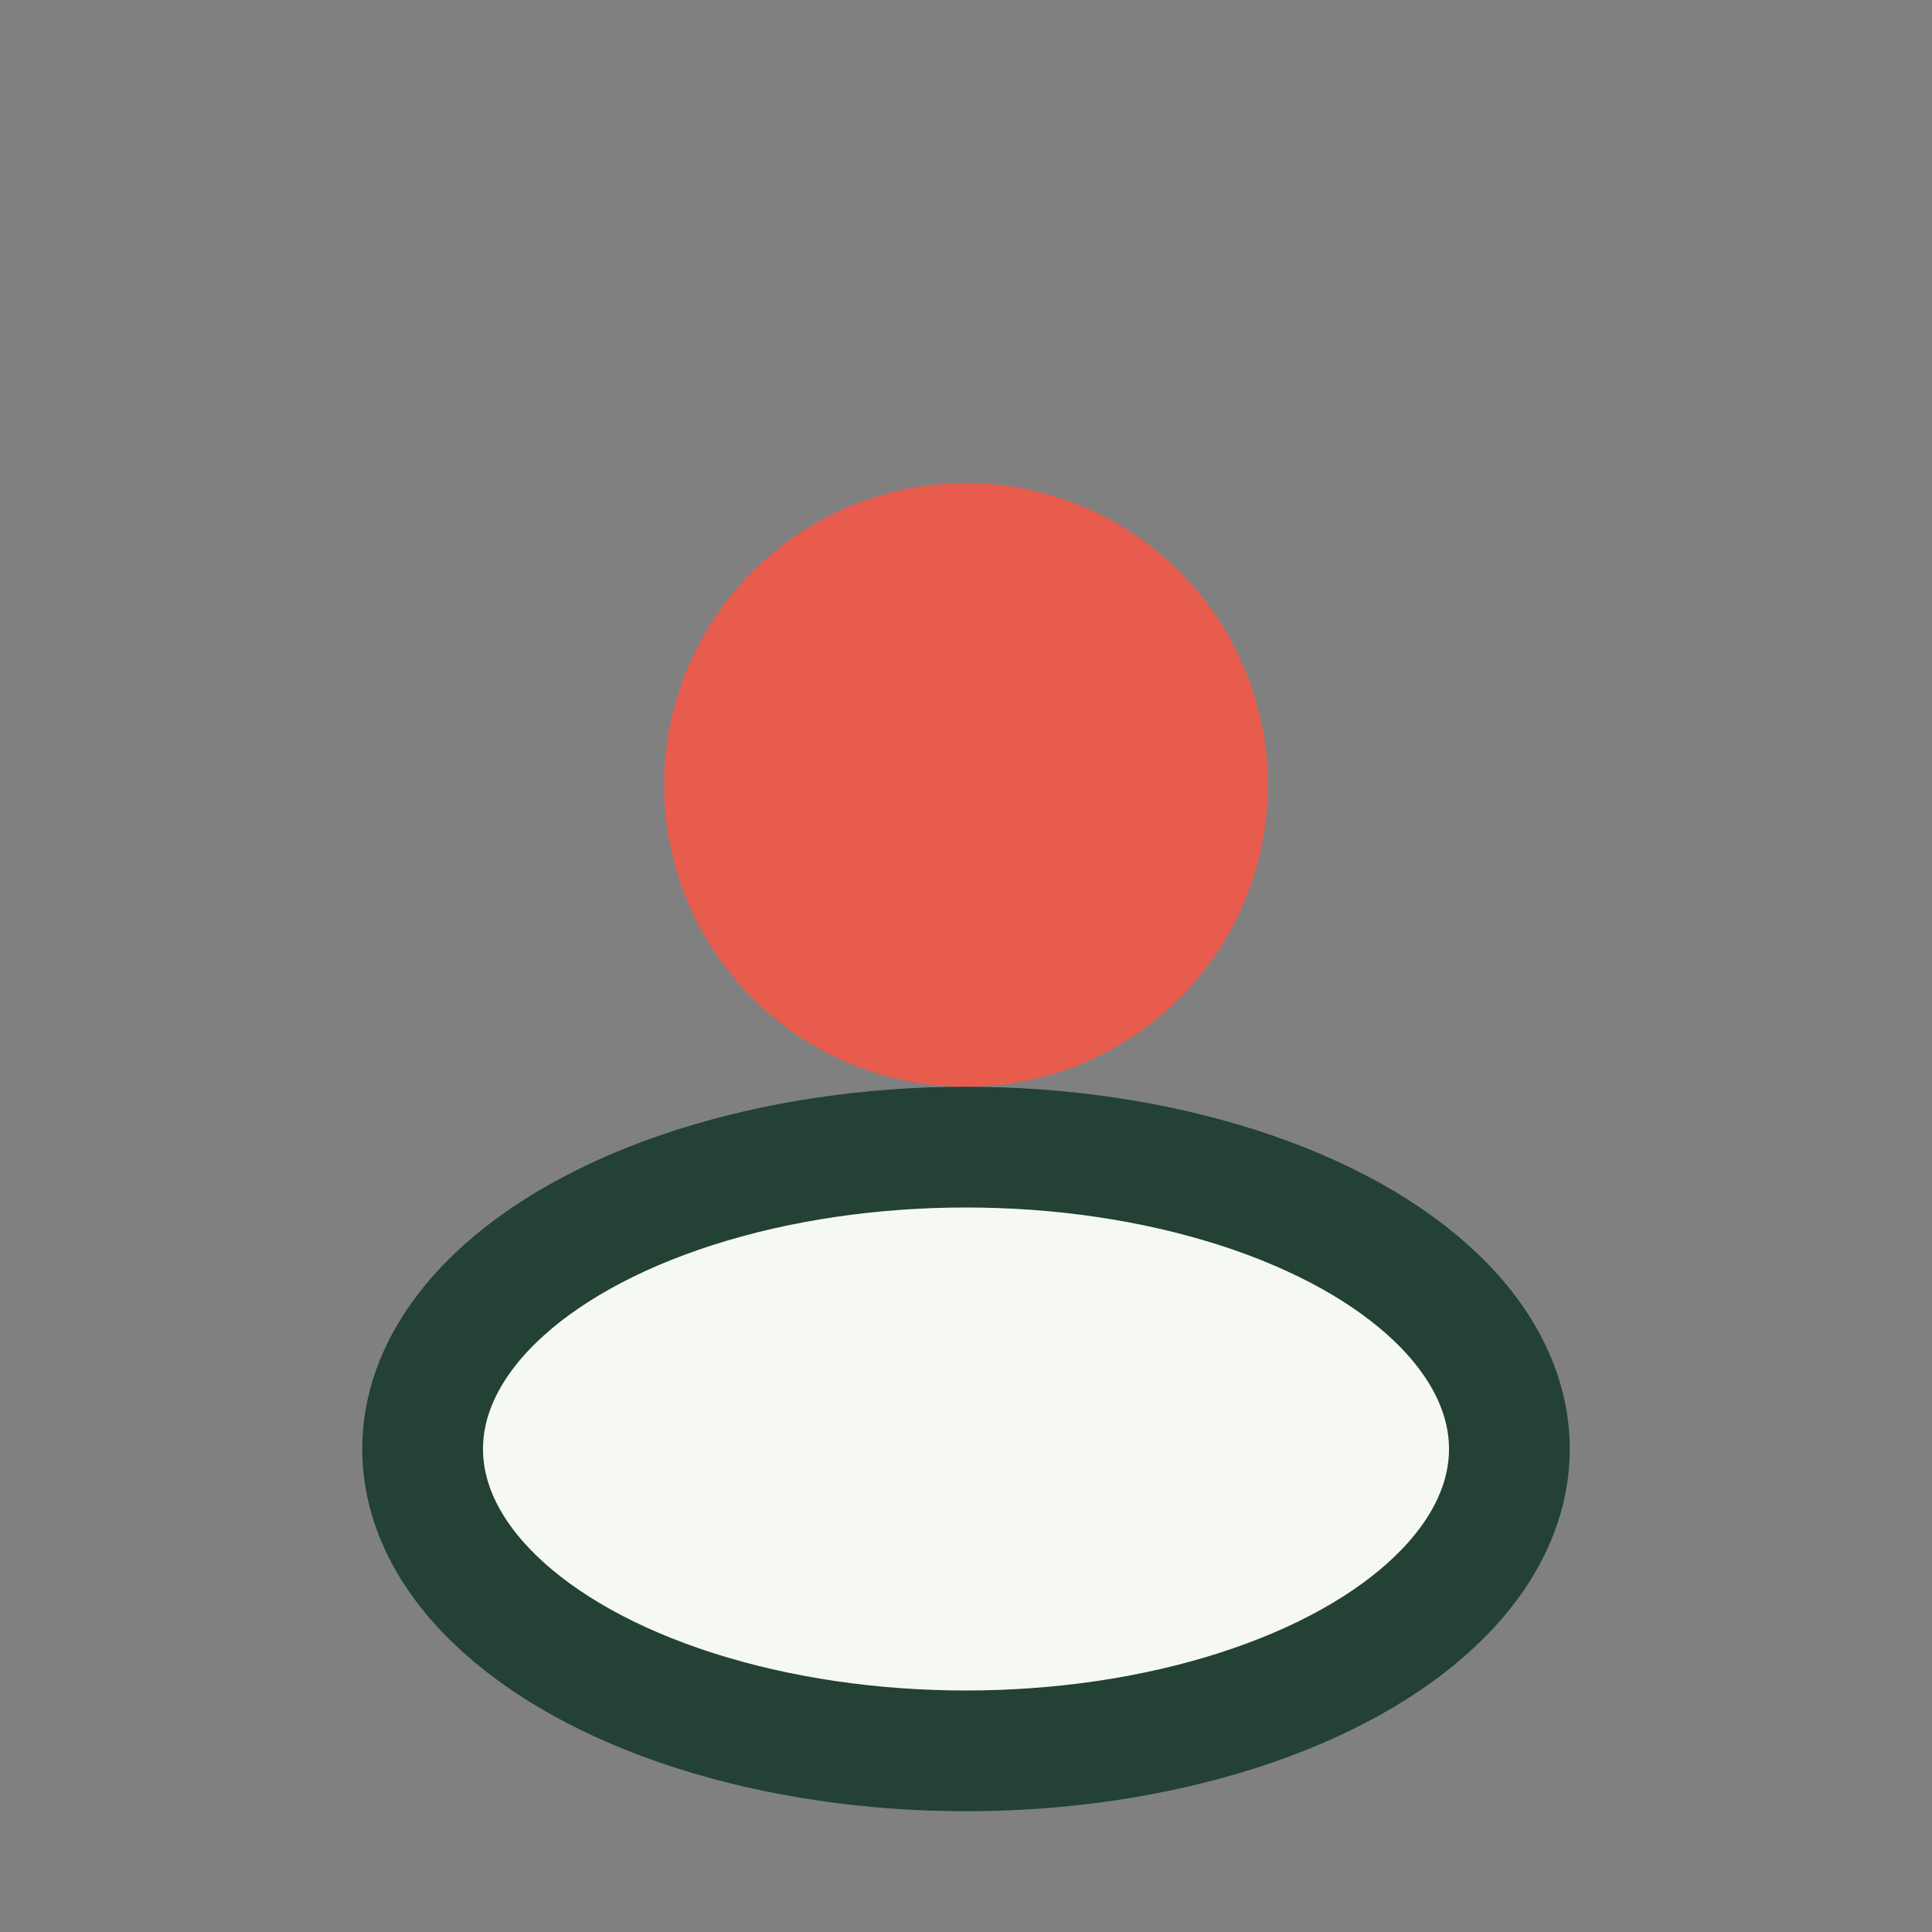
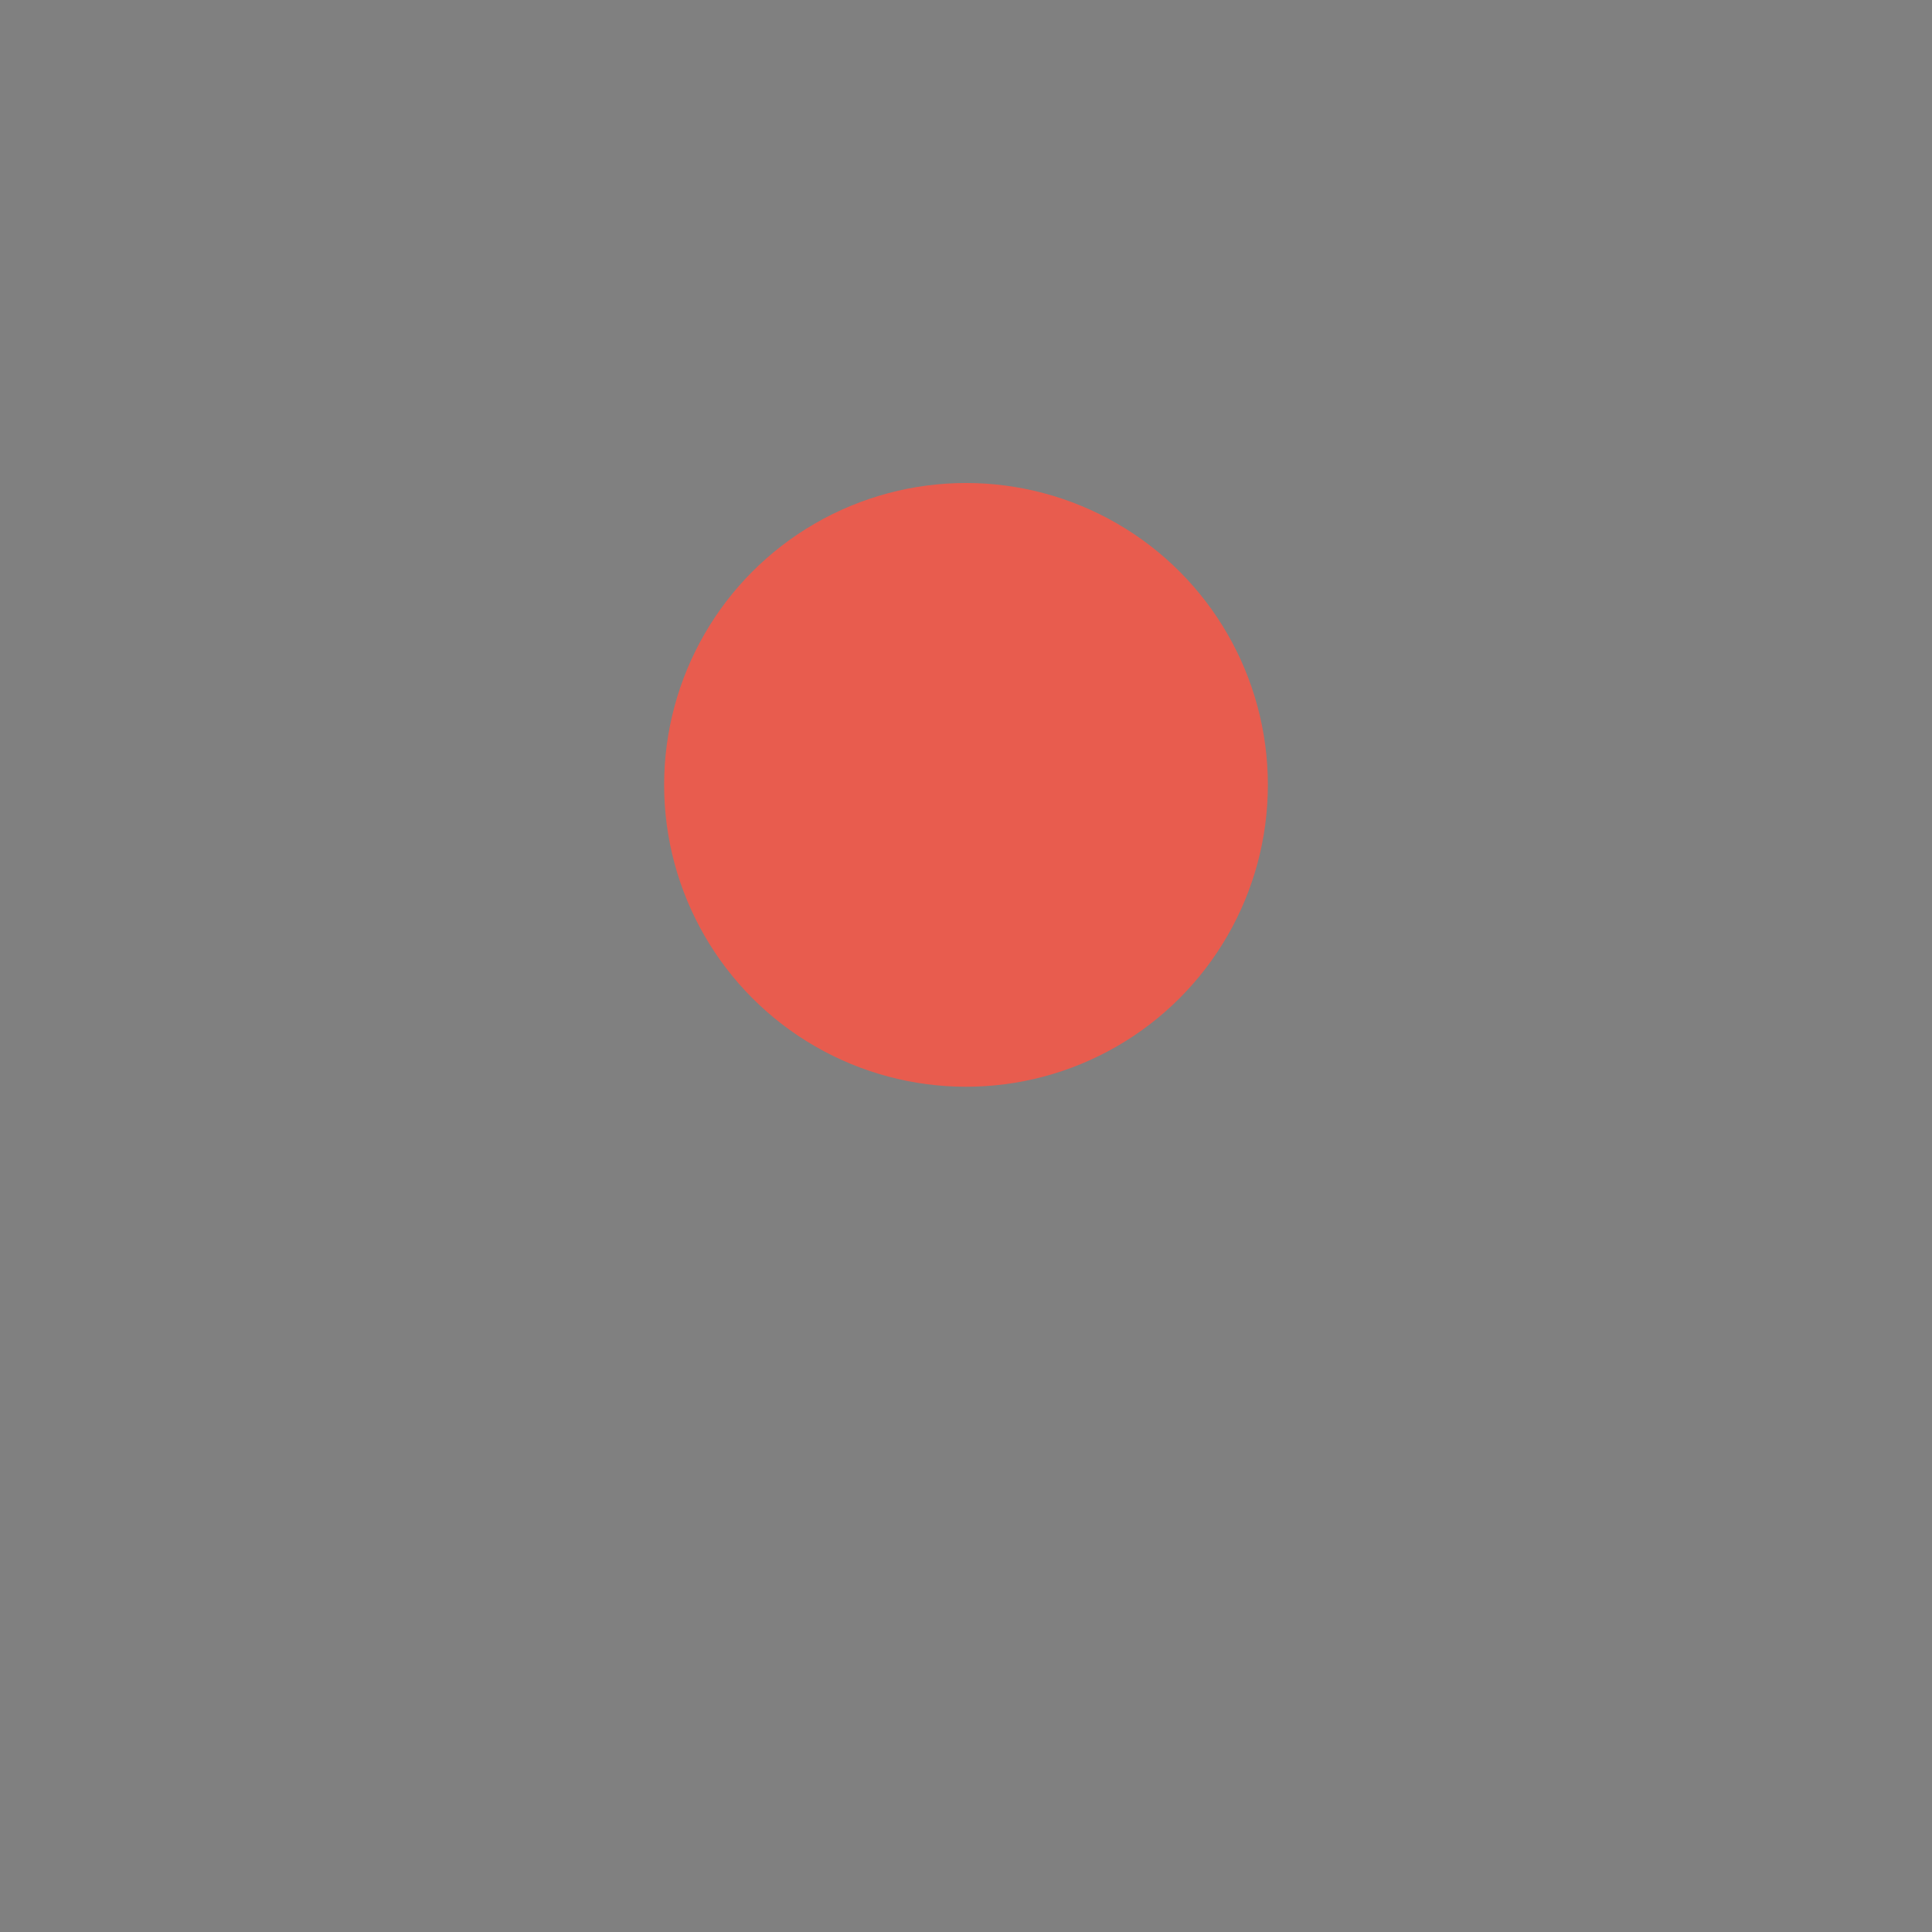
<svg xmlns="http://www.w3.org/2000/svg" width="32" height="32" viewBox="0 0 32 32">
  <rect x="0" y="0" width="32" height="32" fill="#808080" stroke="none" />
  <circle cx="16" cy="13" r="5" fill="#E85C4E" />
-   <ellipse cx="16" cy="24" rx="9" ry="5" fill="#F6F9F2" stroke="#234135" stroke-width="2" />
</svg>